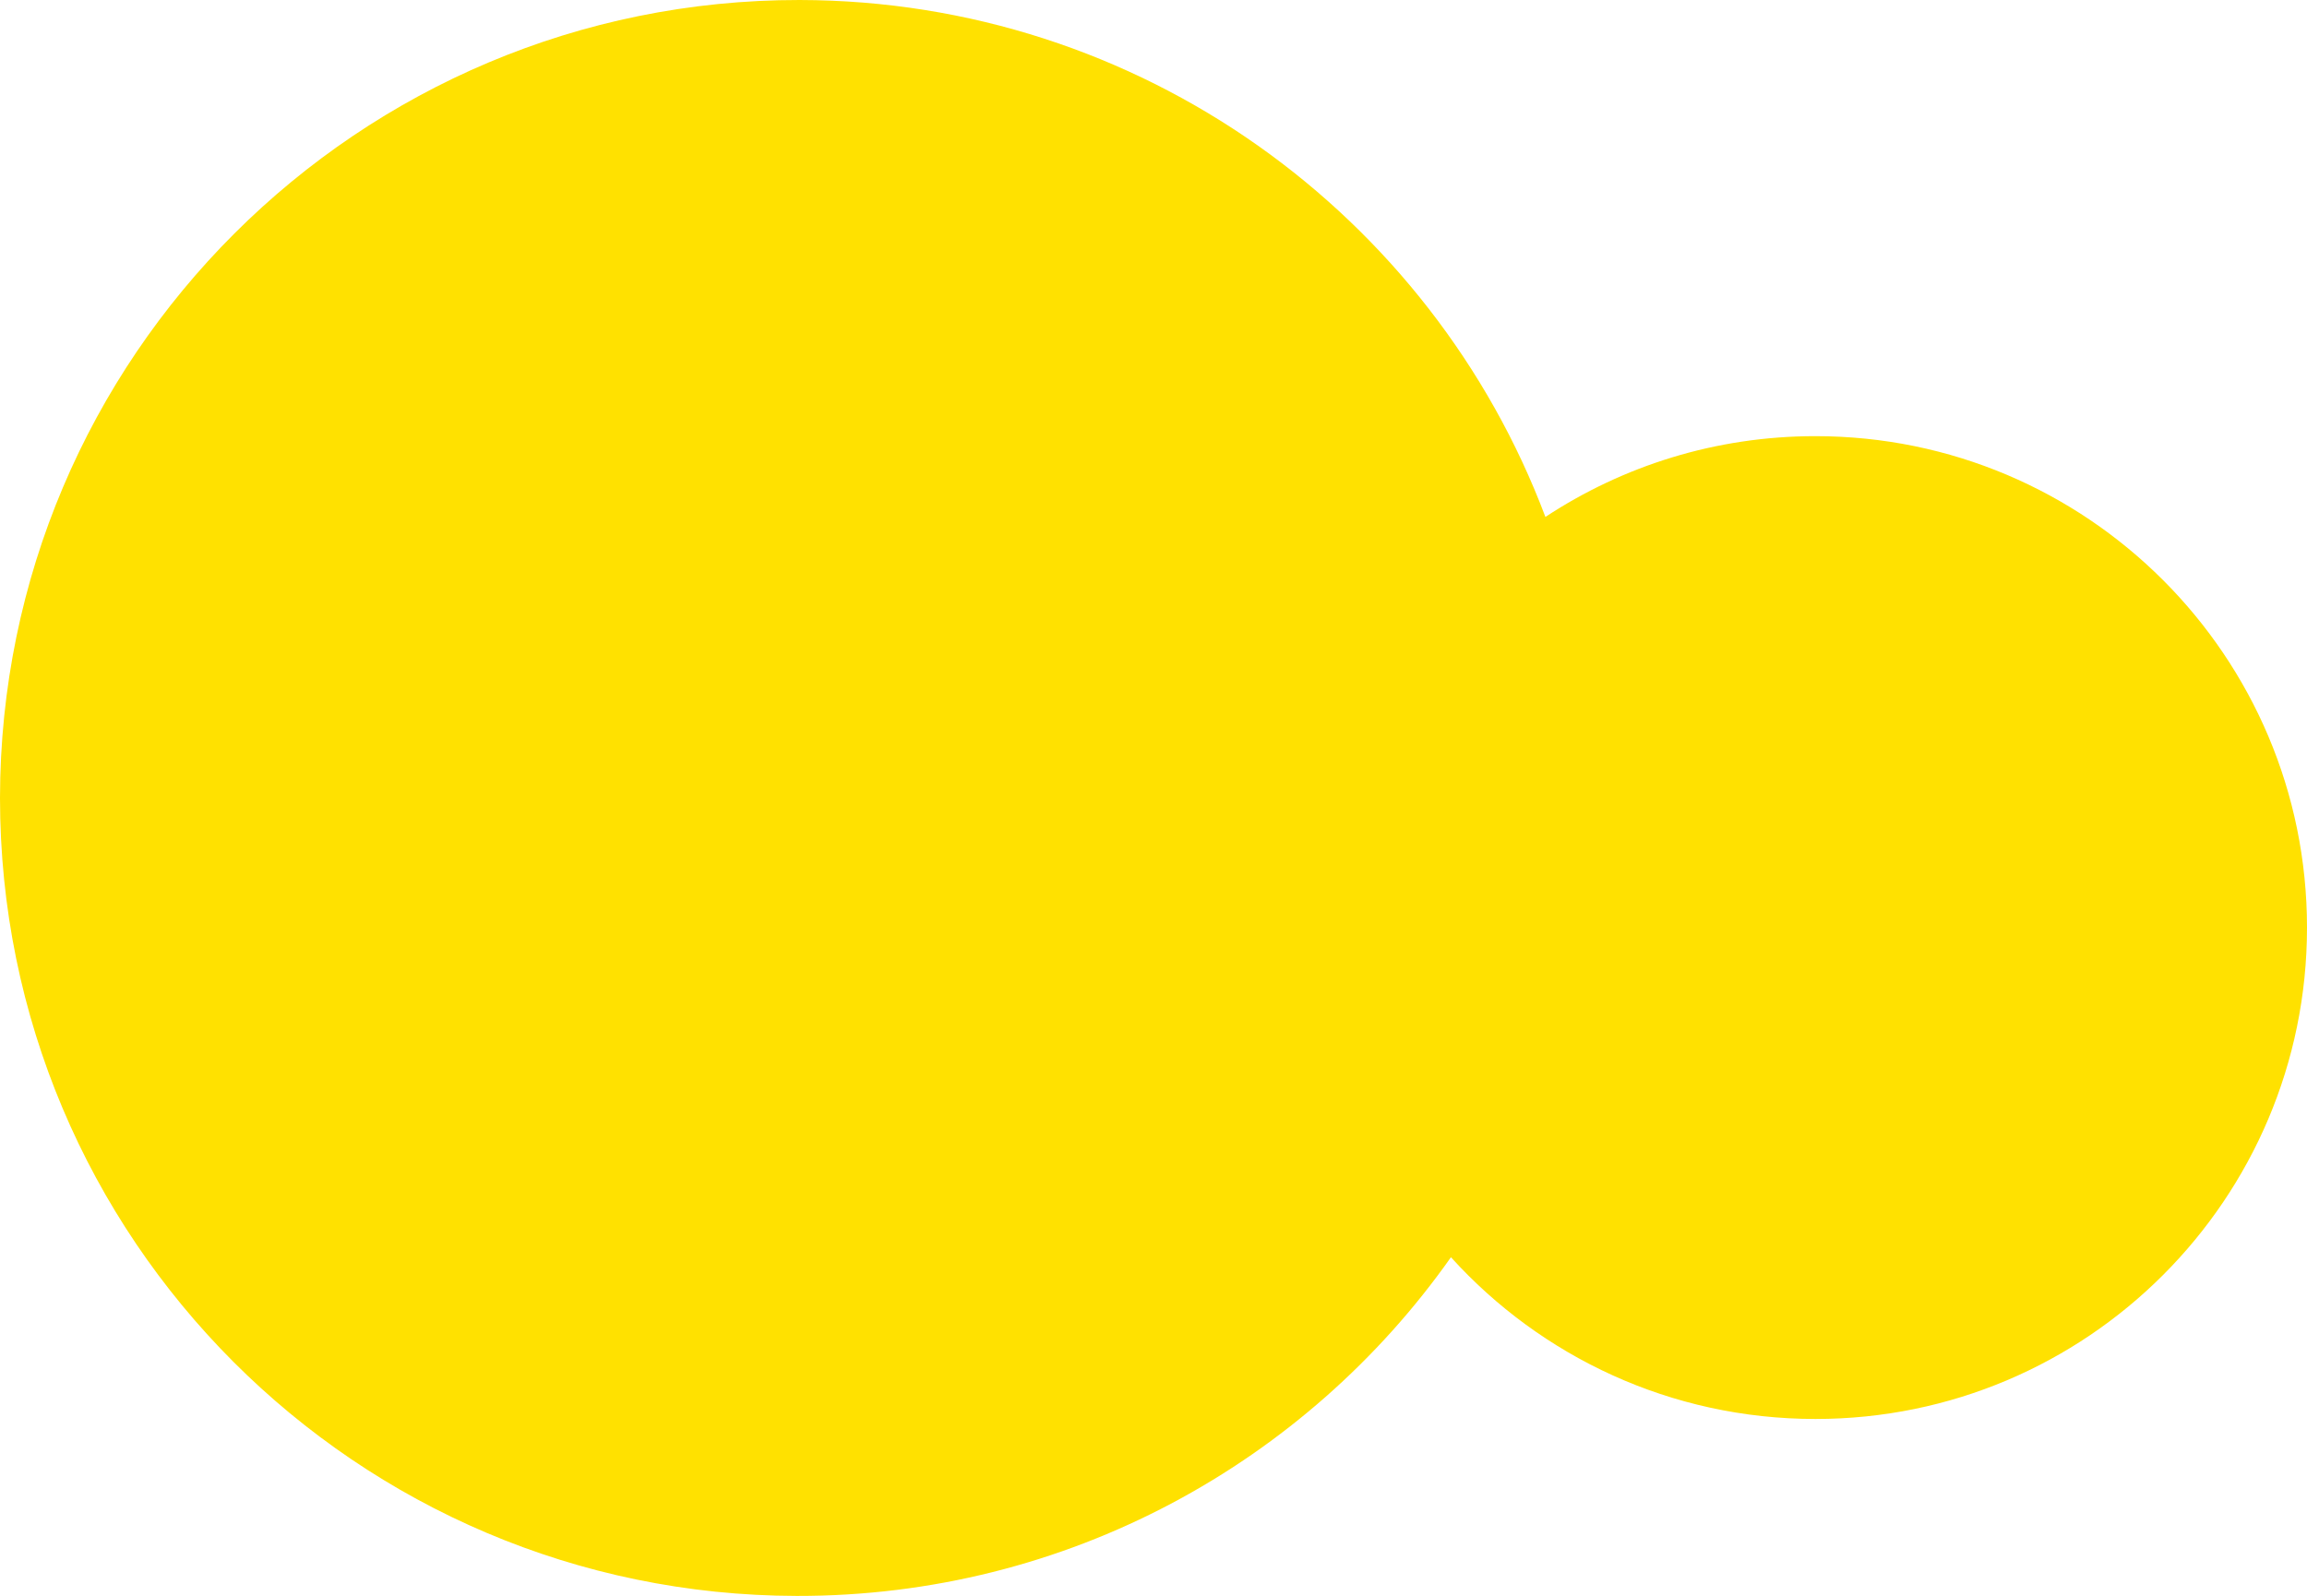
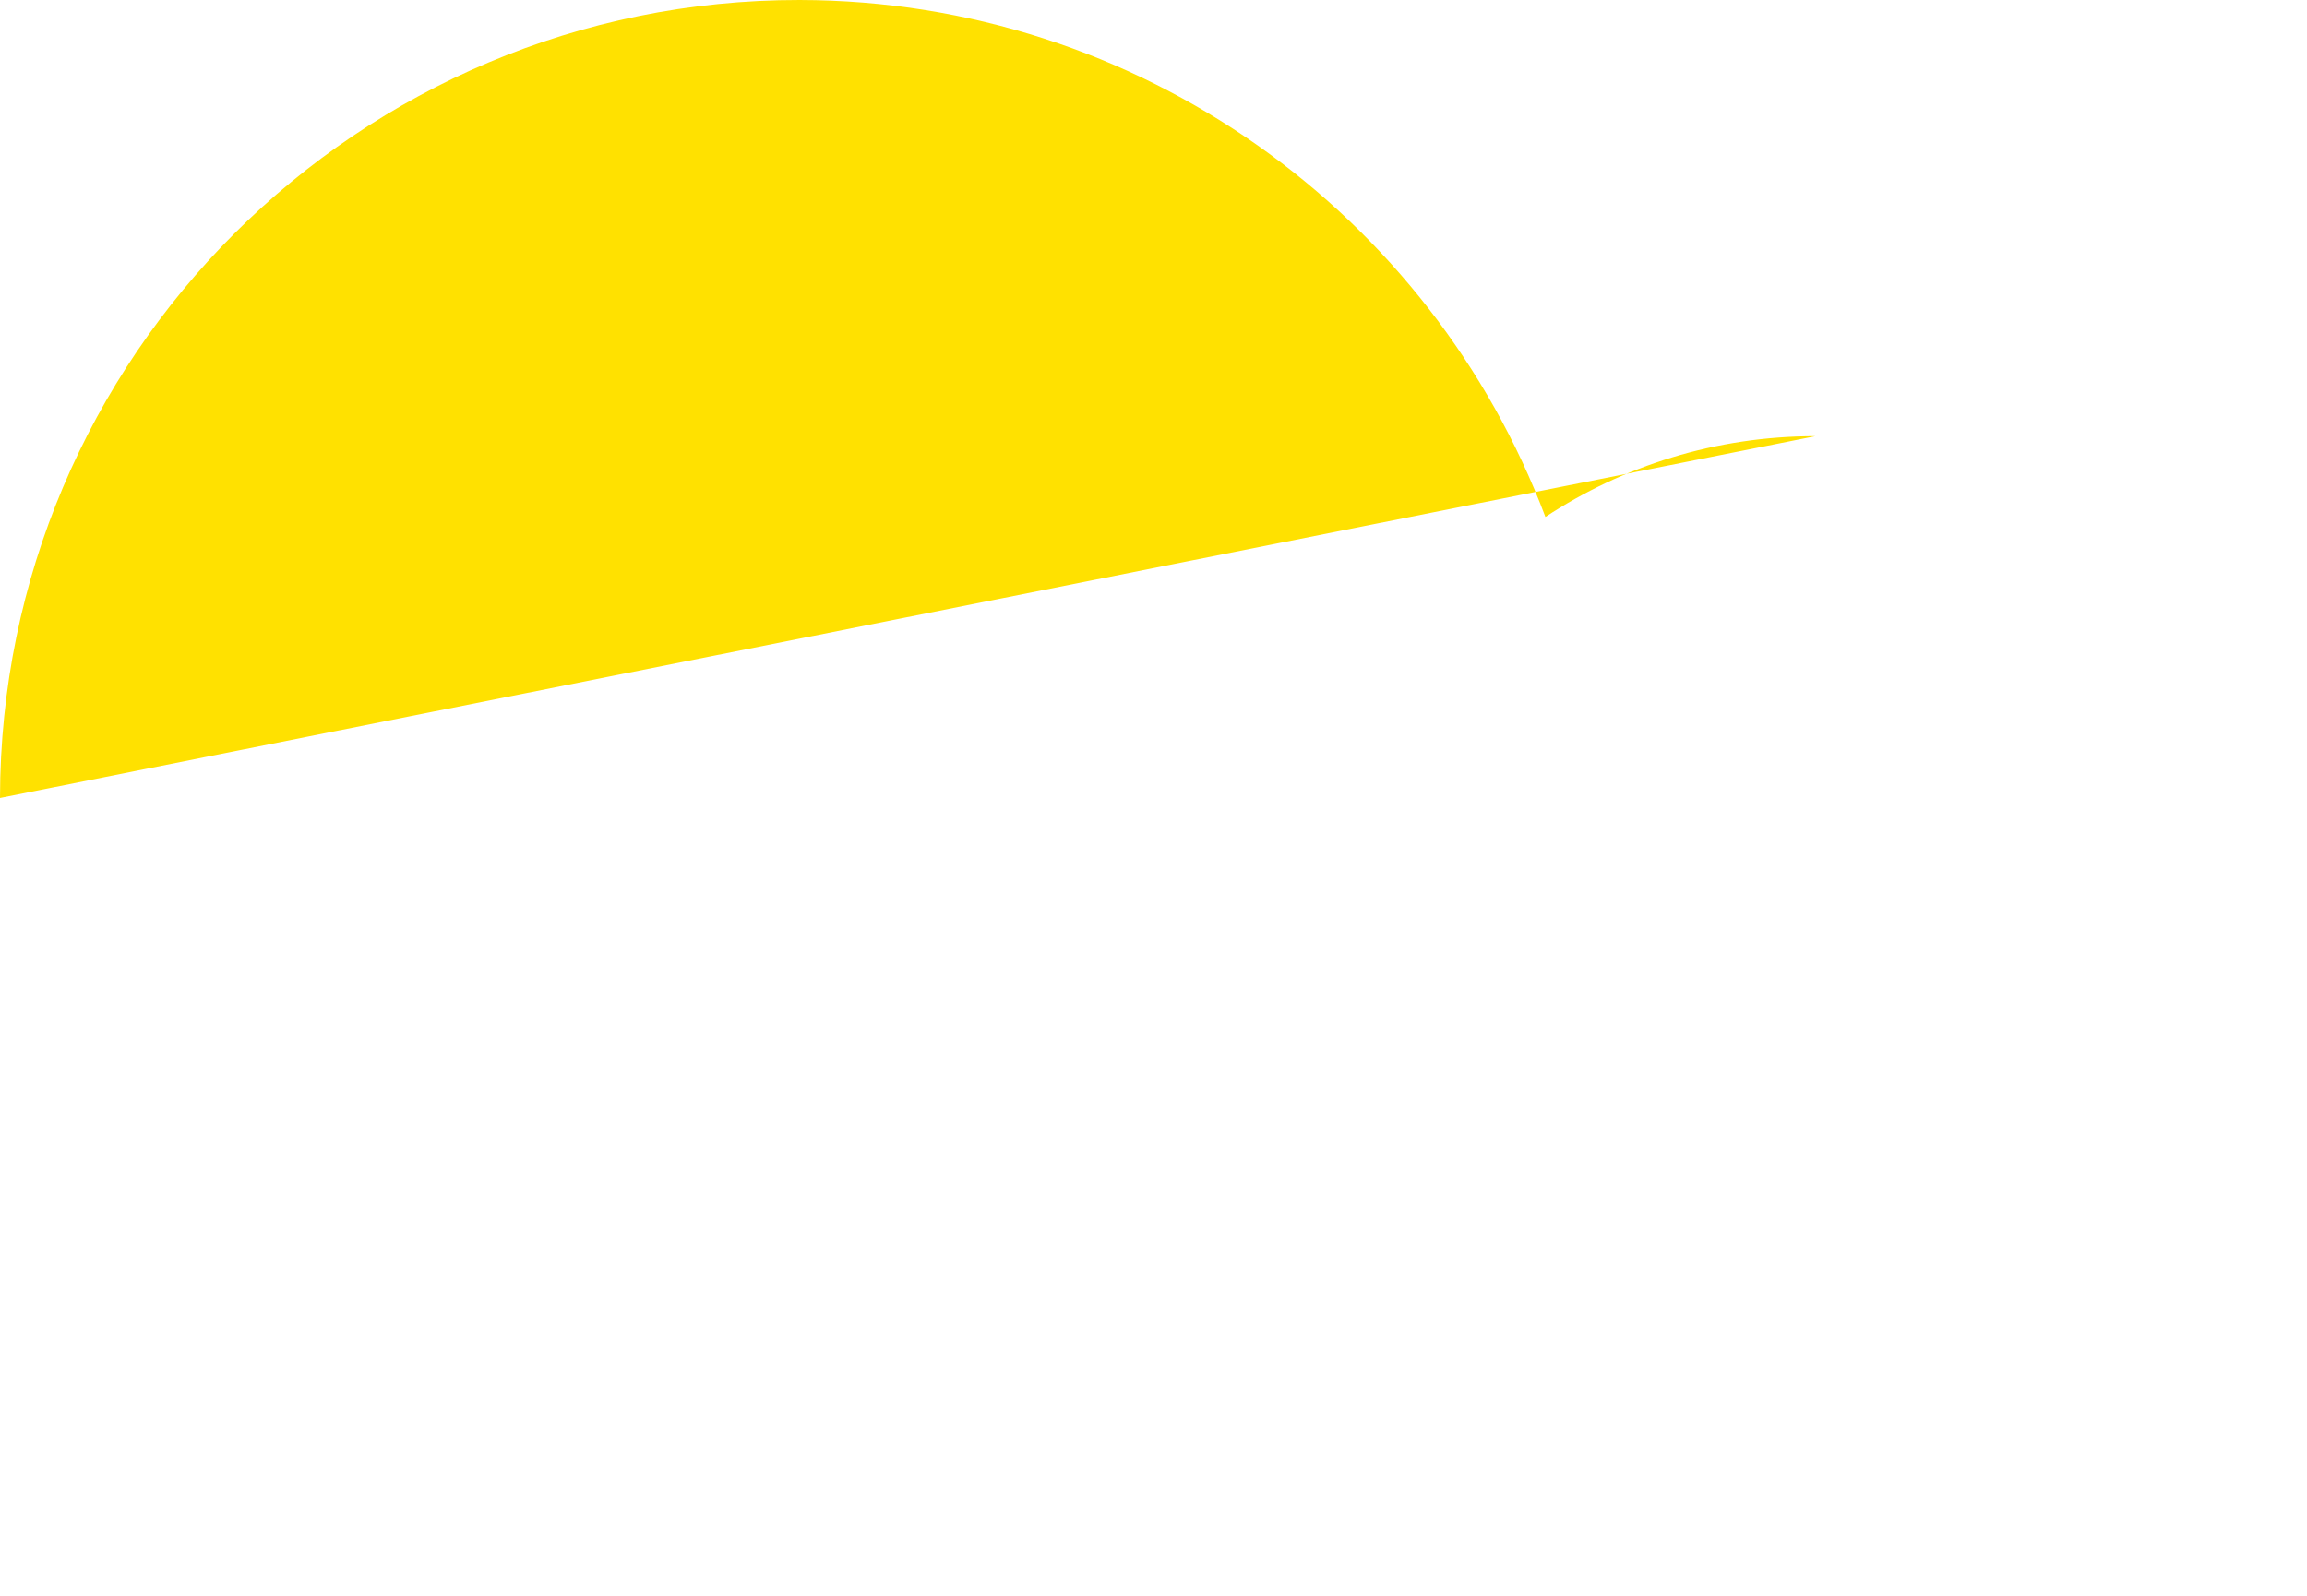
<svg xmlns="http://www.w3.org/2000/svg" id="a" data-name="レイヤー 1" viewBox="0 0 536.73 371.4">
-   <path d="M422.374,101.5c-23.209,0-44.799,6.92-62.832,18.8C333.127,50.124,265.447.138,186.022,0h-.002C83.372-.088.088,83.053,0,185.7c0,102.434,82.945,185.521,185.378,185.699,62.882.109,118.51-31.055,152.188-78.819,20.925,23.115,51.166,37.638,84.8,37.64,63.159.002,114.362-51.197,114.364-114.356.002-63.159-51.197-114.361-114.356-114.364Z" style="fill: #ffe100;" />
+   <path d="M422.374,101.5c-23.209,0-44.799,6.92-62.832,18.8C333.127,50.124,265.447.138,186.022,0h-.002C83.372-.088.088,83.053,0,185.7Z" style="fill: #ffe100;" />
</svg>